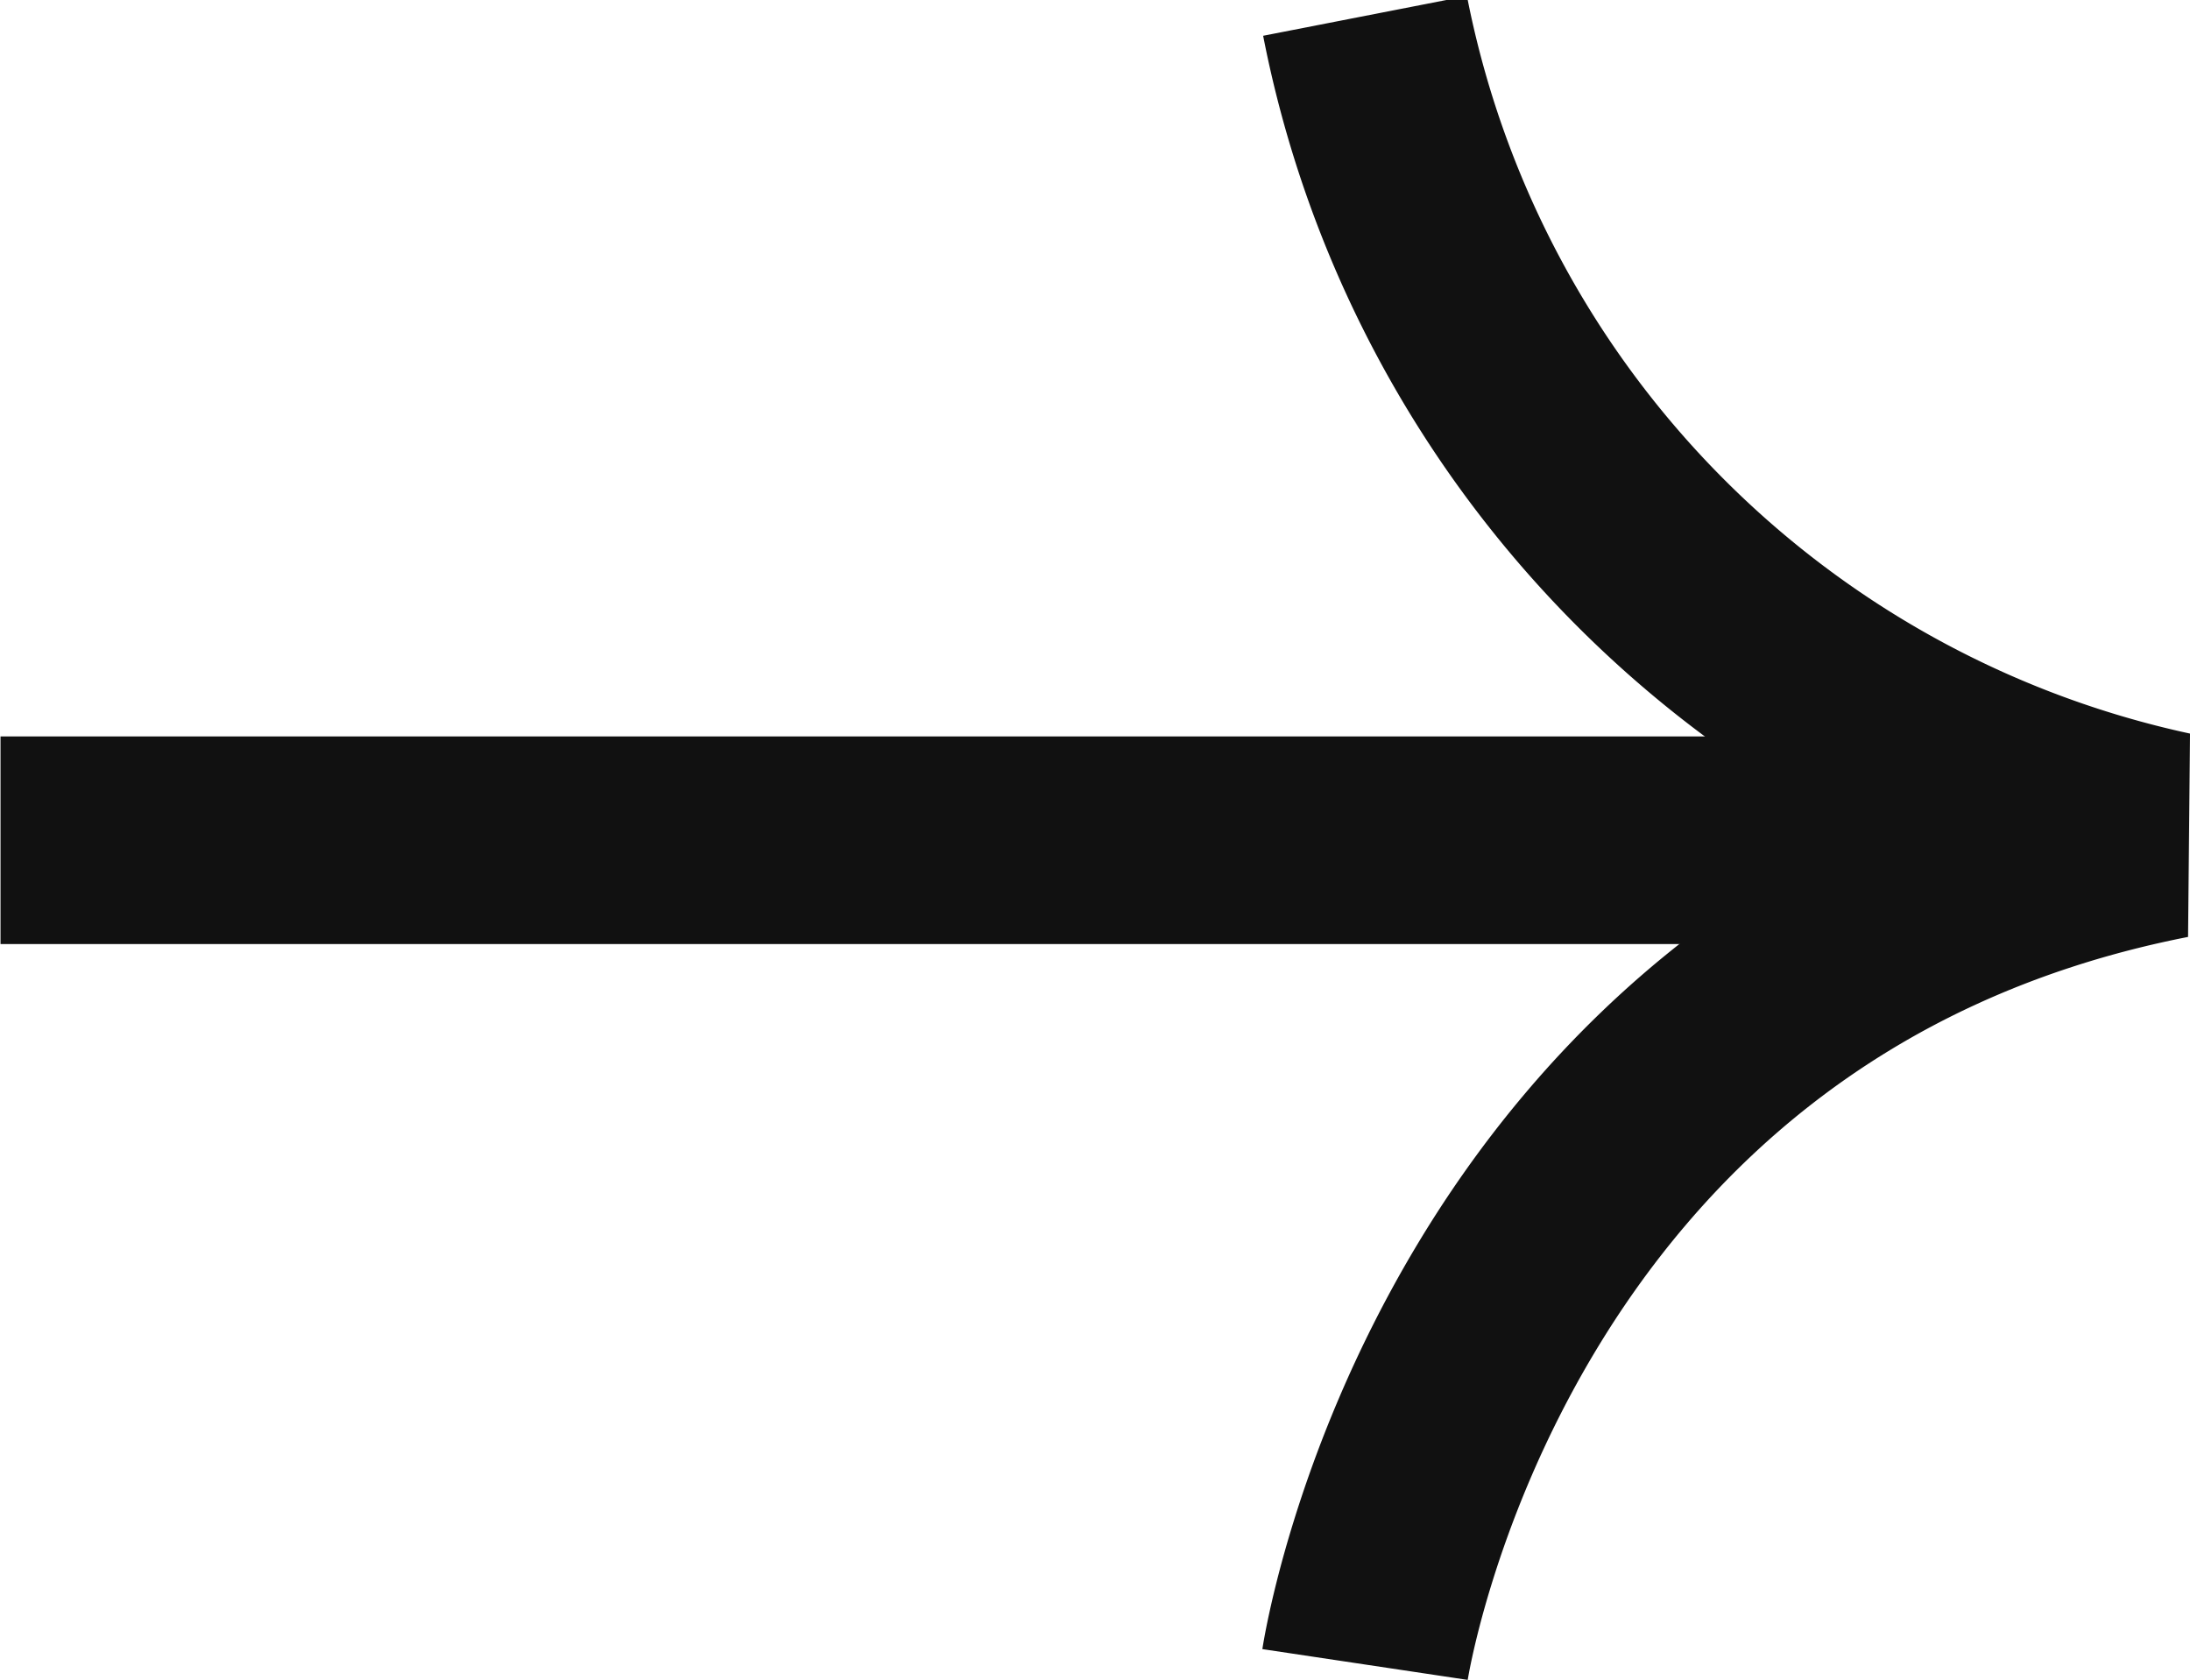
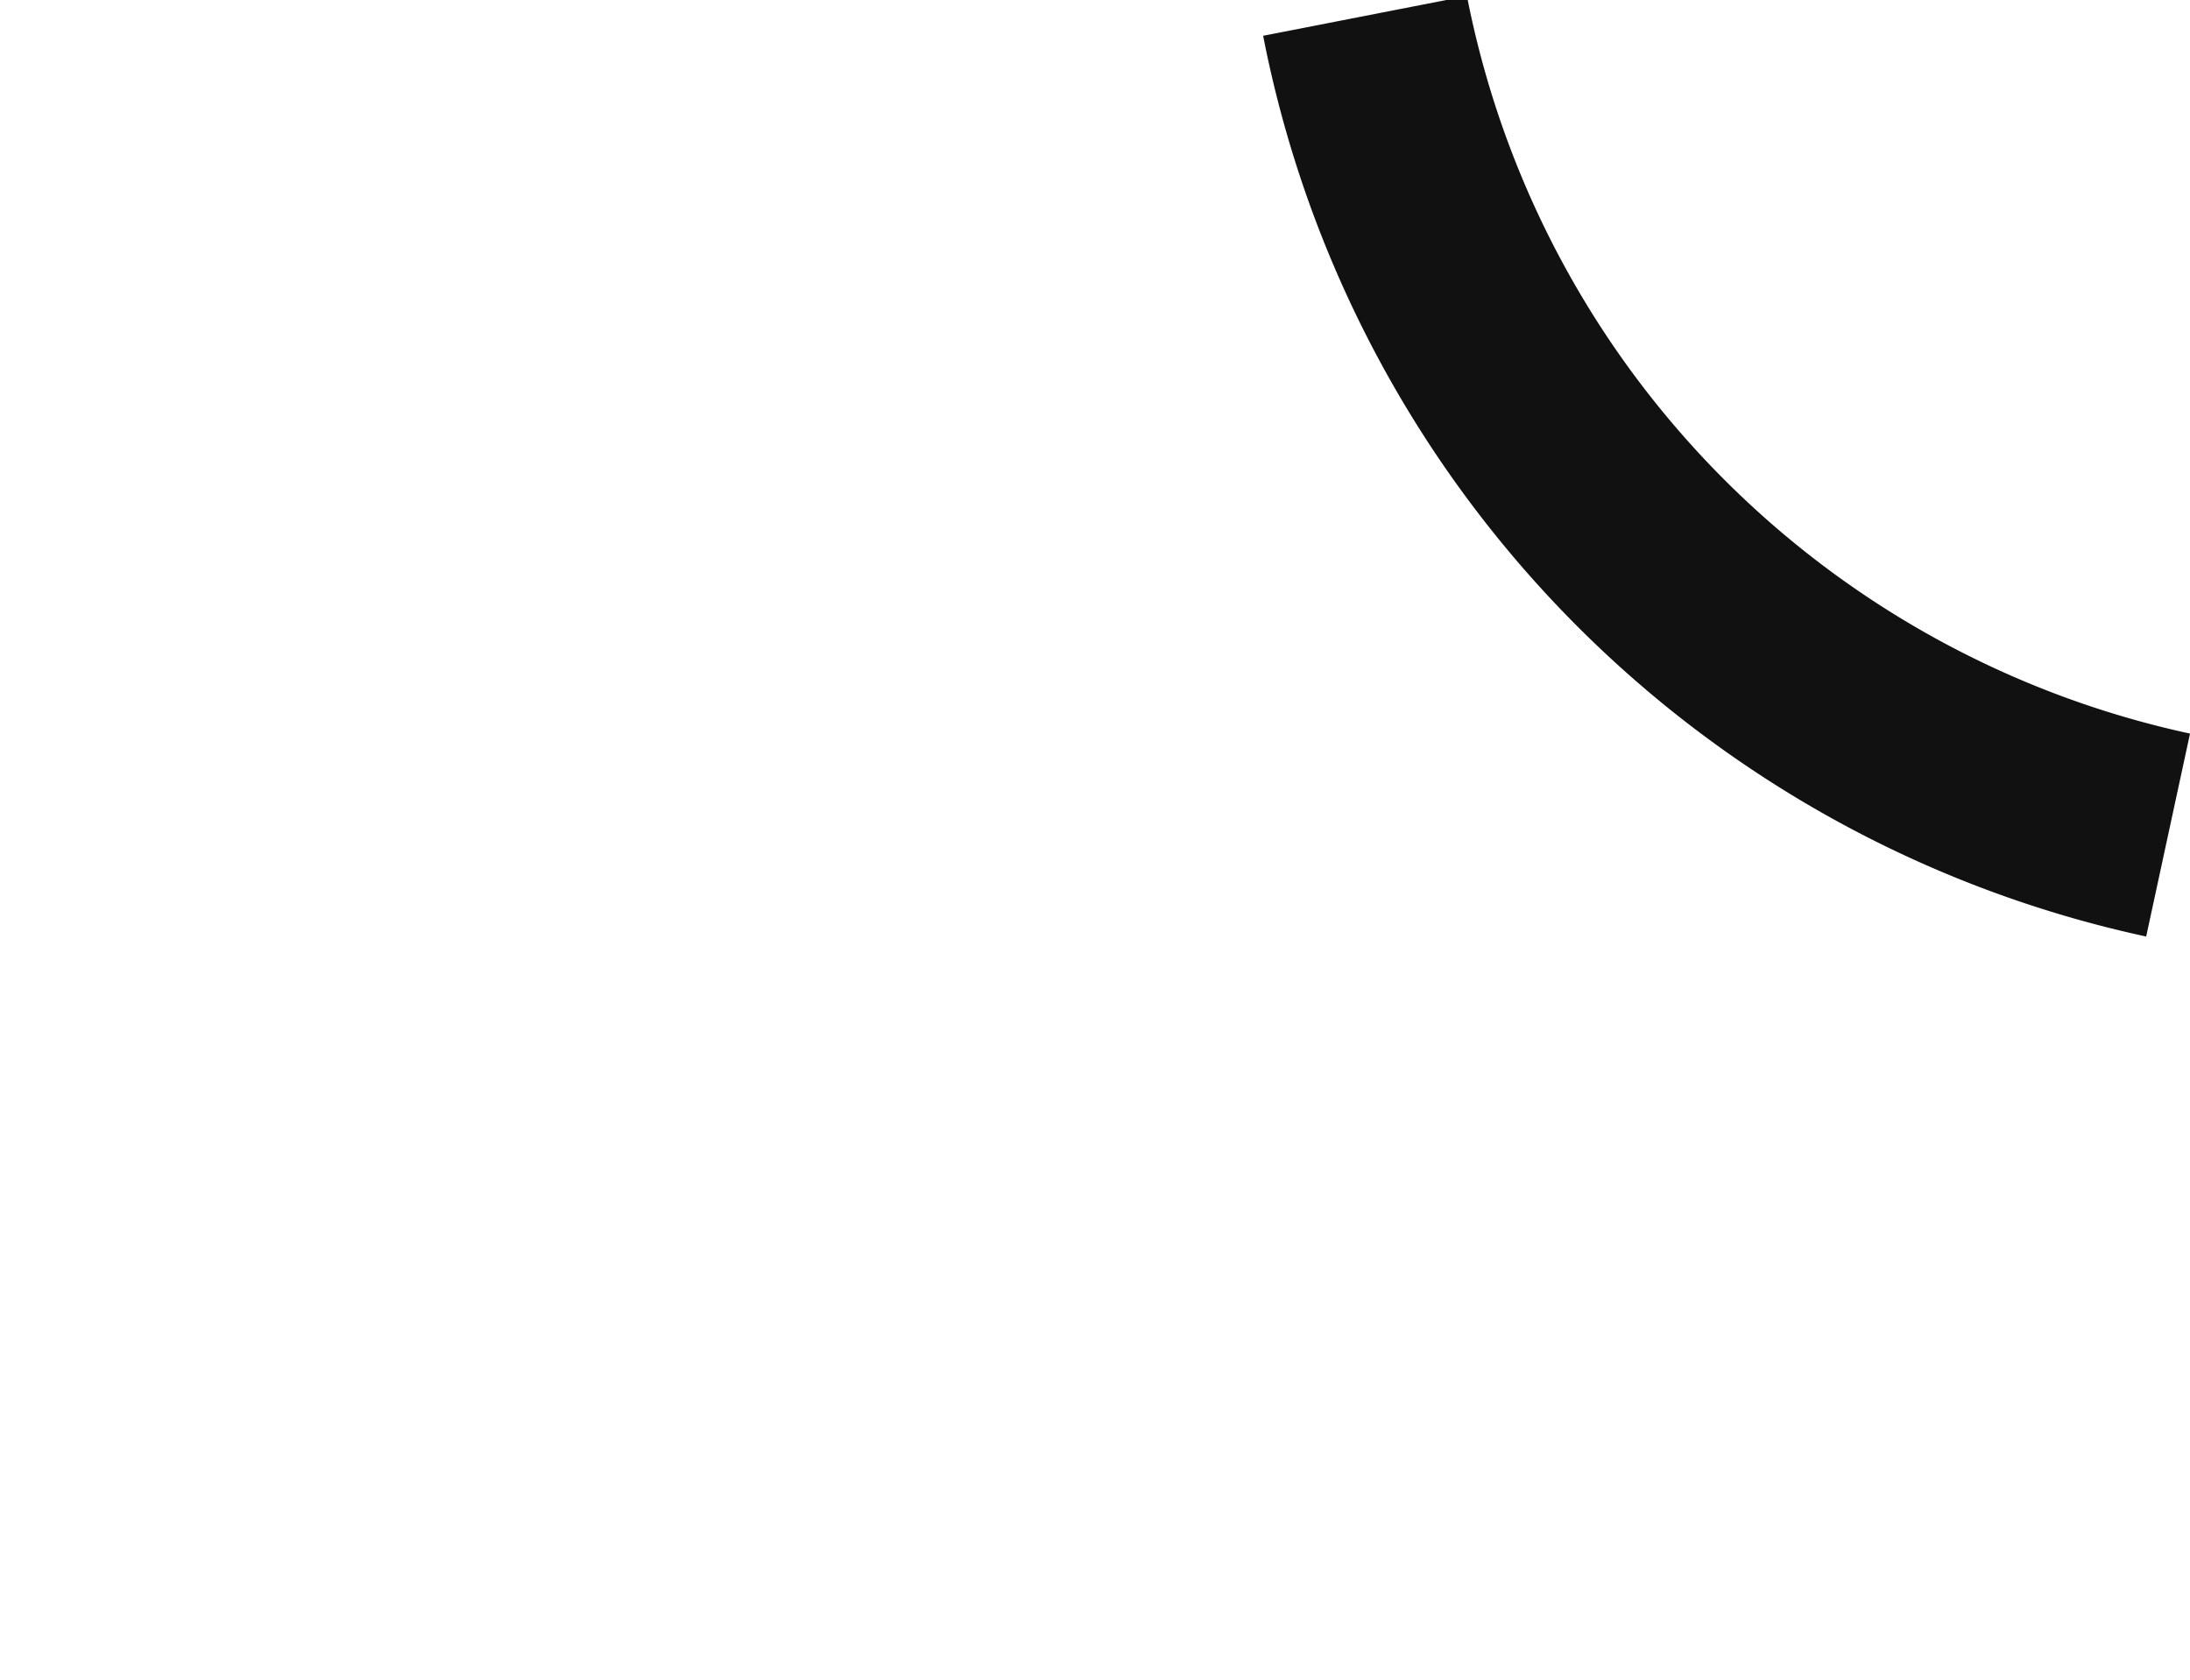
<svg xmlns="http://www.w3.org/2000/svg" width="21.094" height="16.183" viewBox="0 0 21.094 16.183">
  <defs>
    <style>.a{fill:none;stroke:#111;stroke-width:2px;}</style>
  </defs>
  <g transform="translate(-770.352 -6234.156)">
-     <path class="a" d="M700.247,6372.239a10.041,10.041,0,0,0,7.735,7.891c-6.735,1.32-7.735,7.99-7.735,7.99" transform="translate(83.253 -137.93)" />
-     <path class="a" d="M790.457,6242.25h-20.1" />
+     <path class="a" d="M700.247,6372.239a10.041,10.041,0,0,0,7.735,7.891" transform="translate(83.253 -137.93)" />
  </g>
</svg>